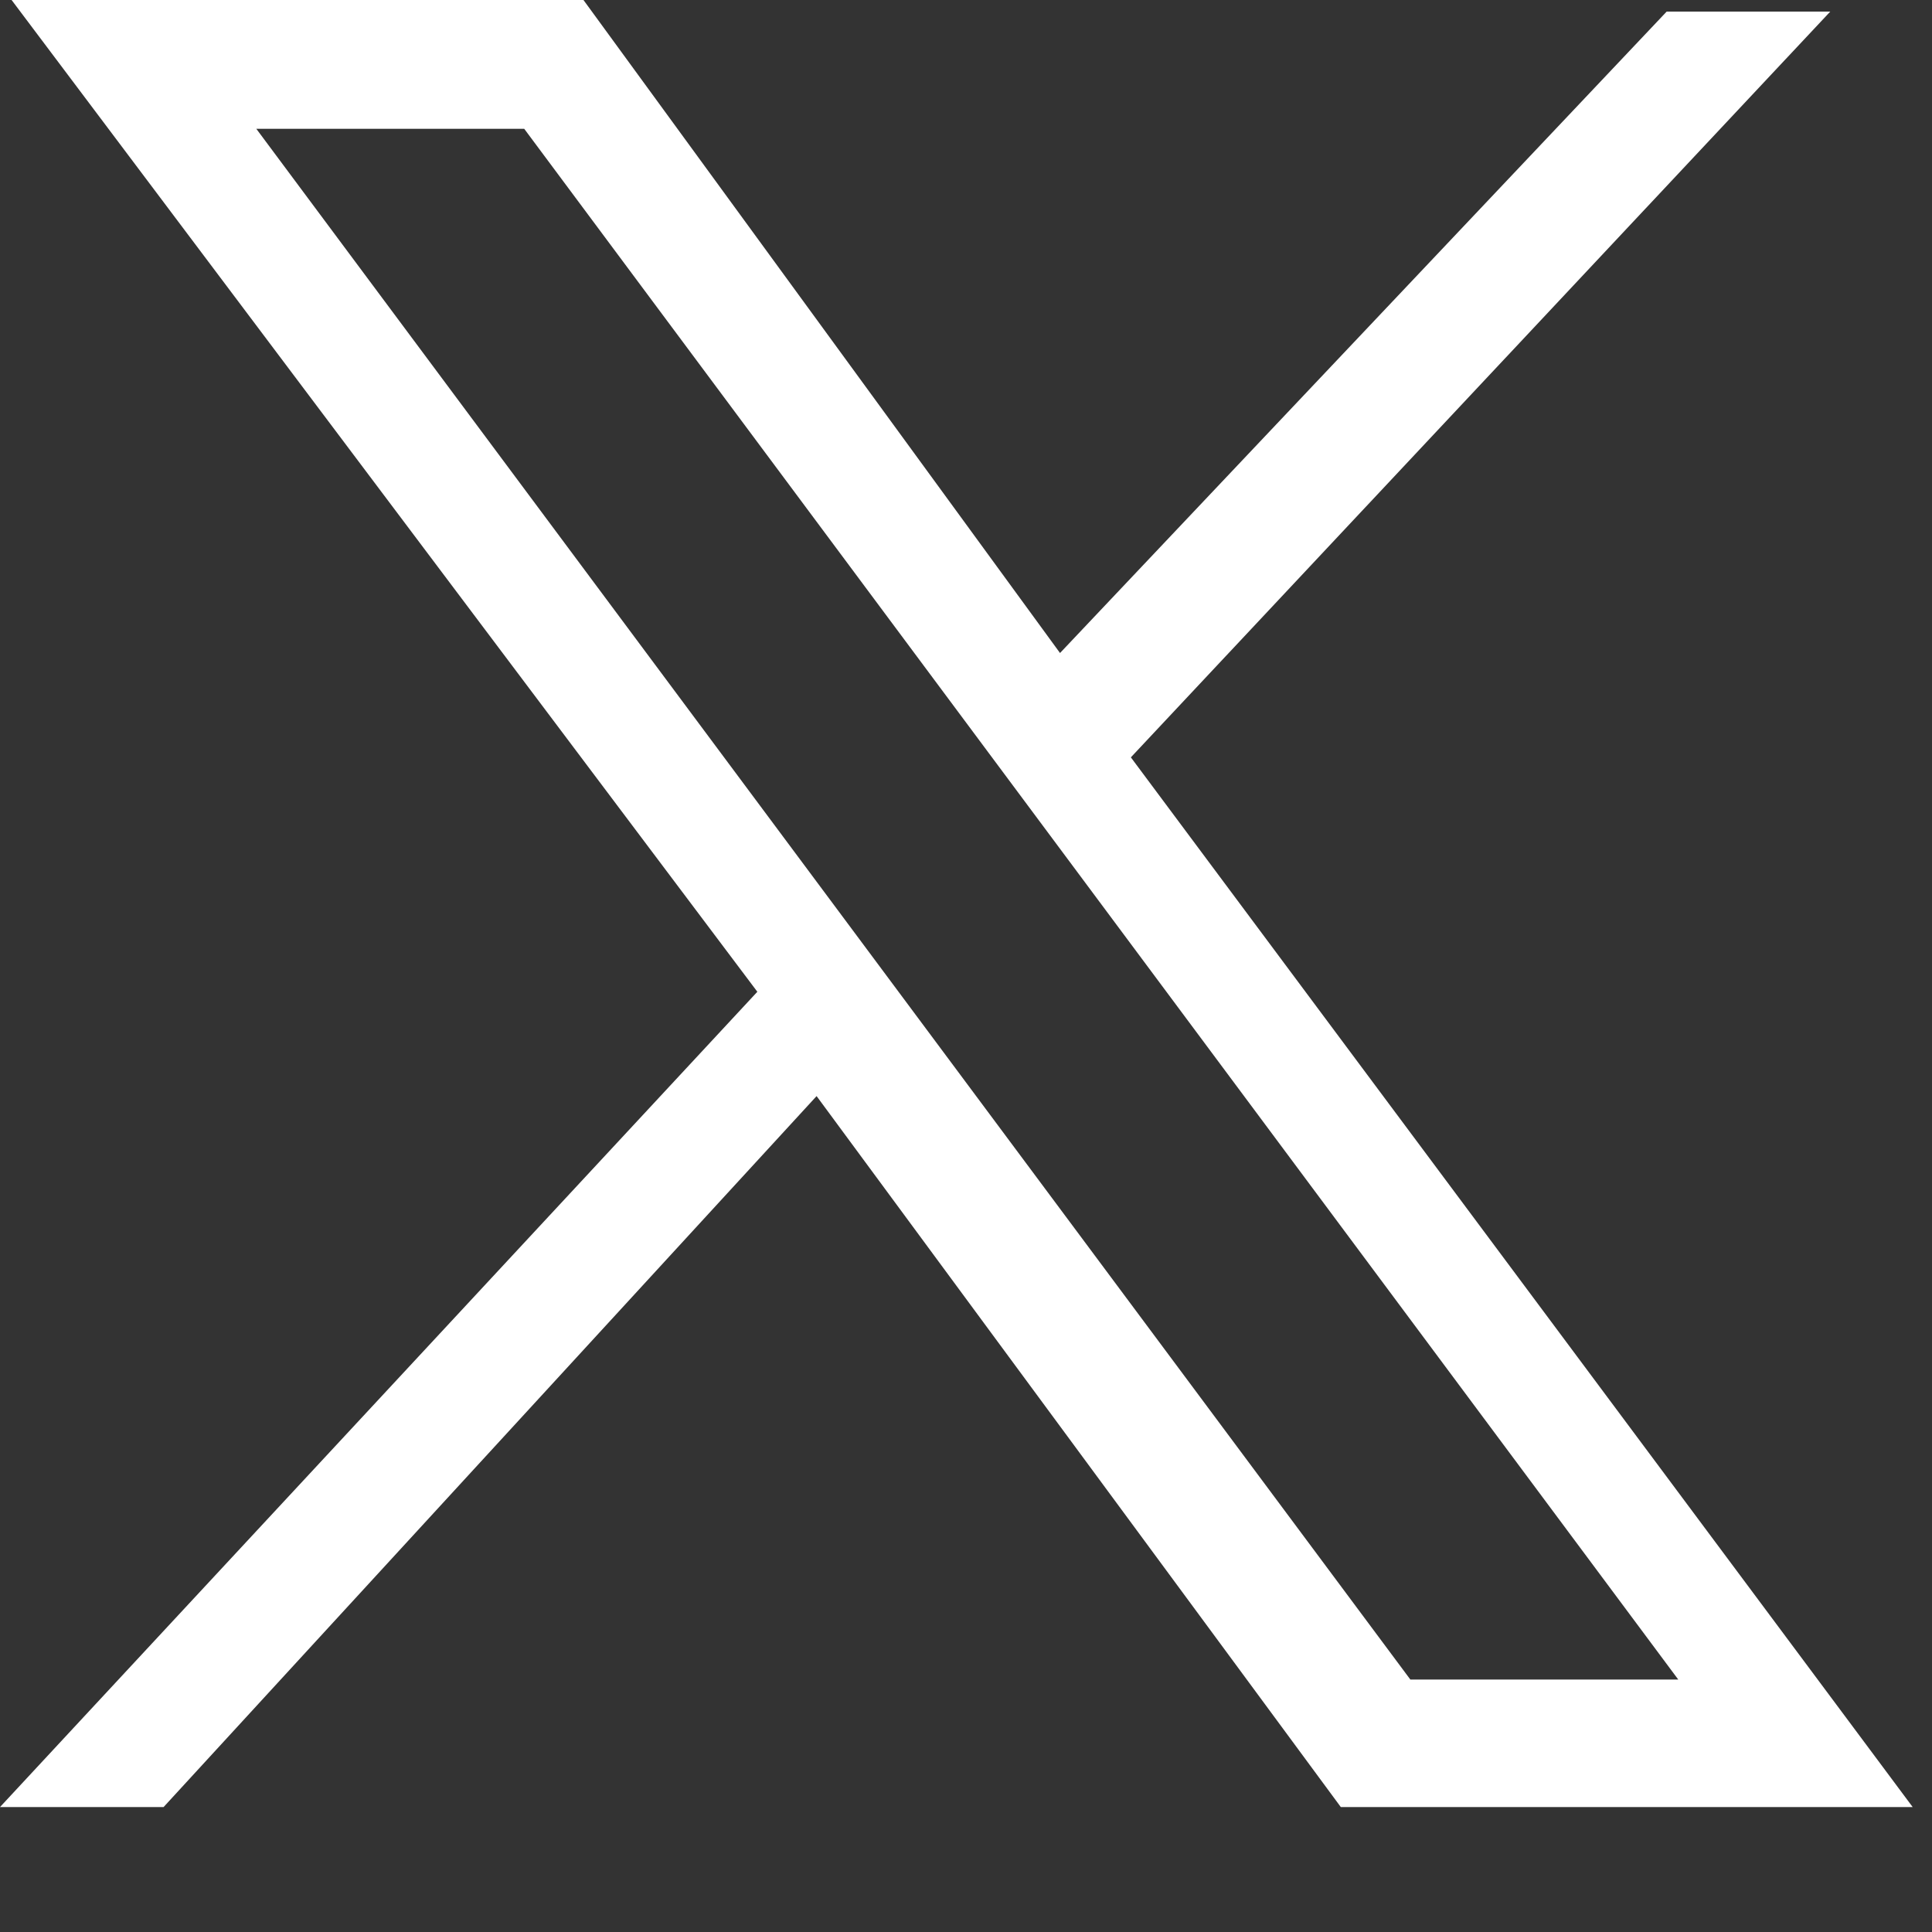
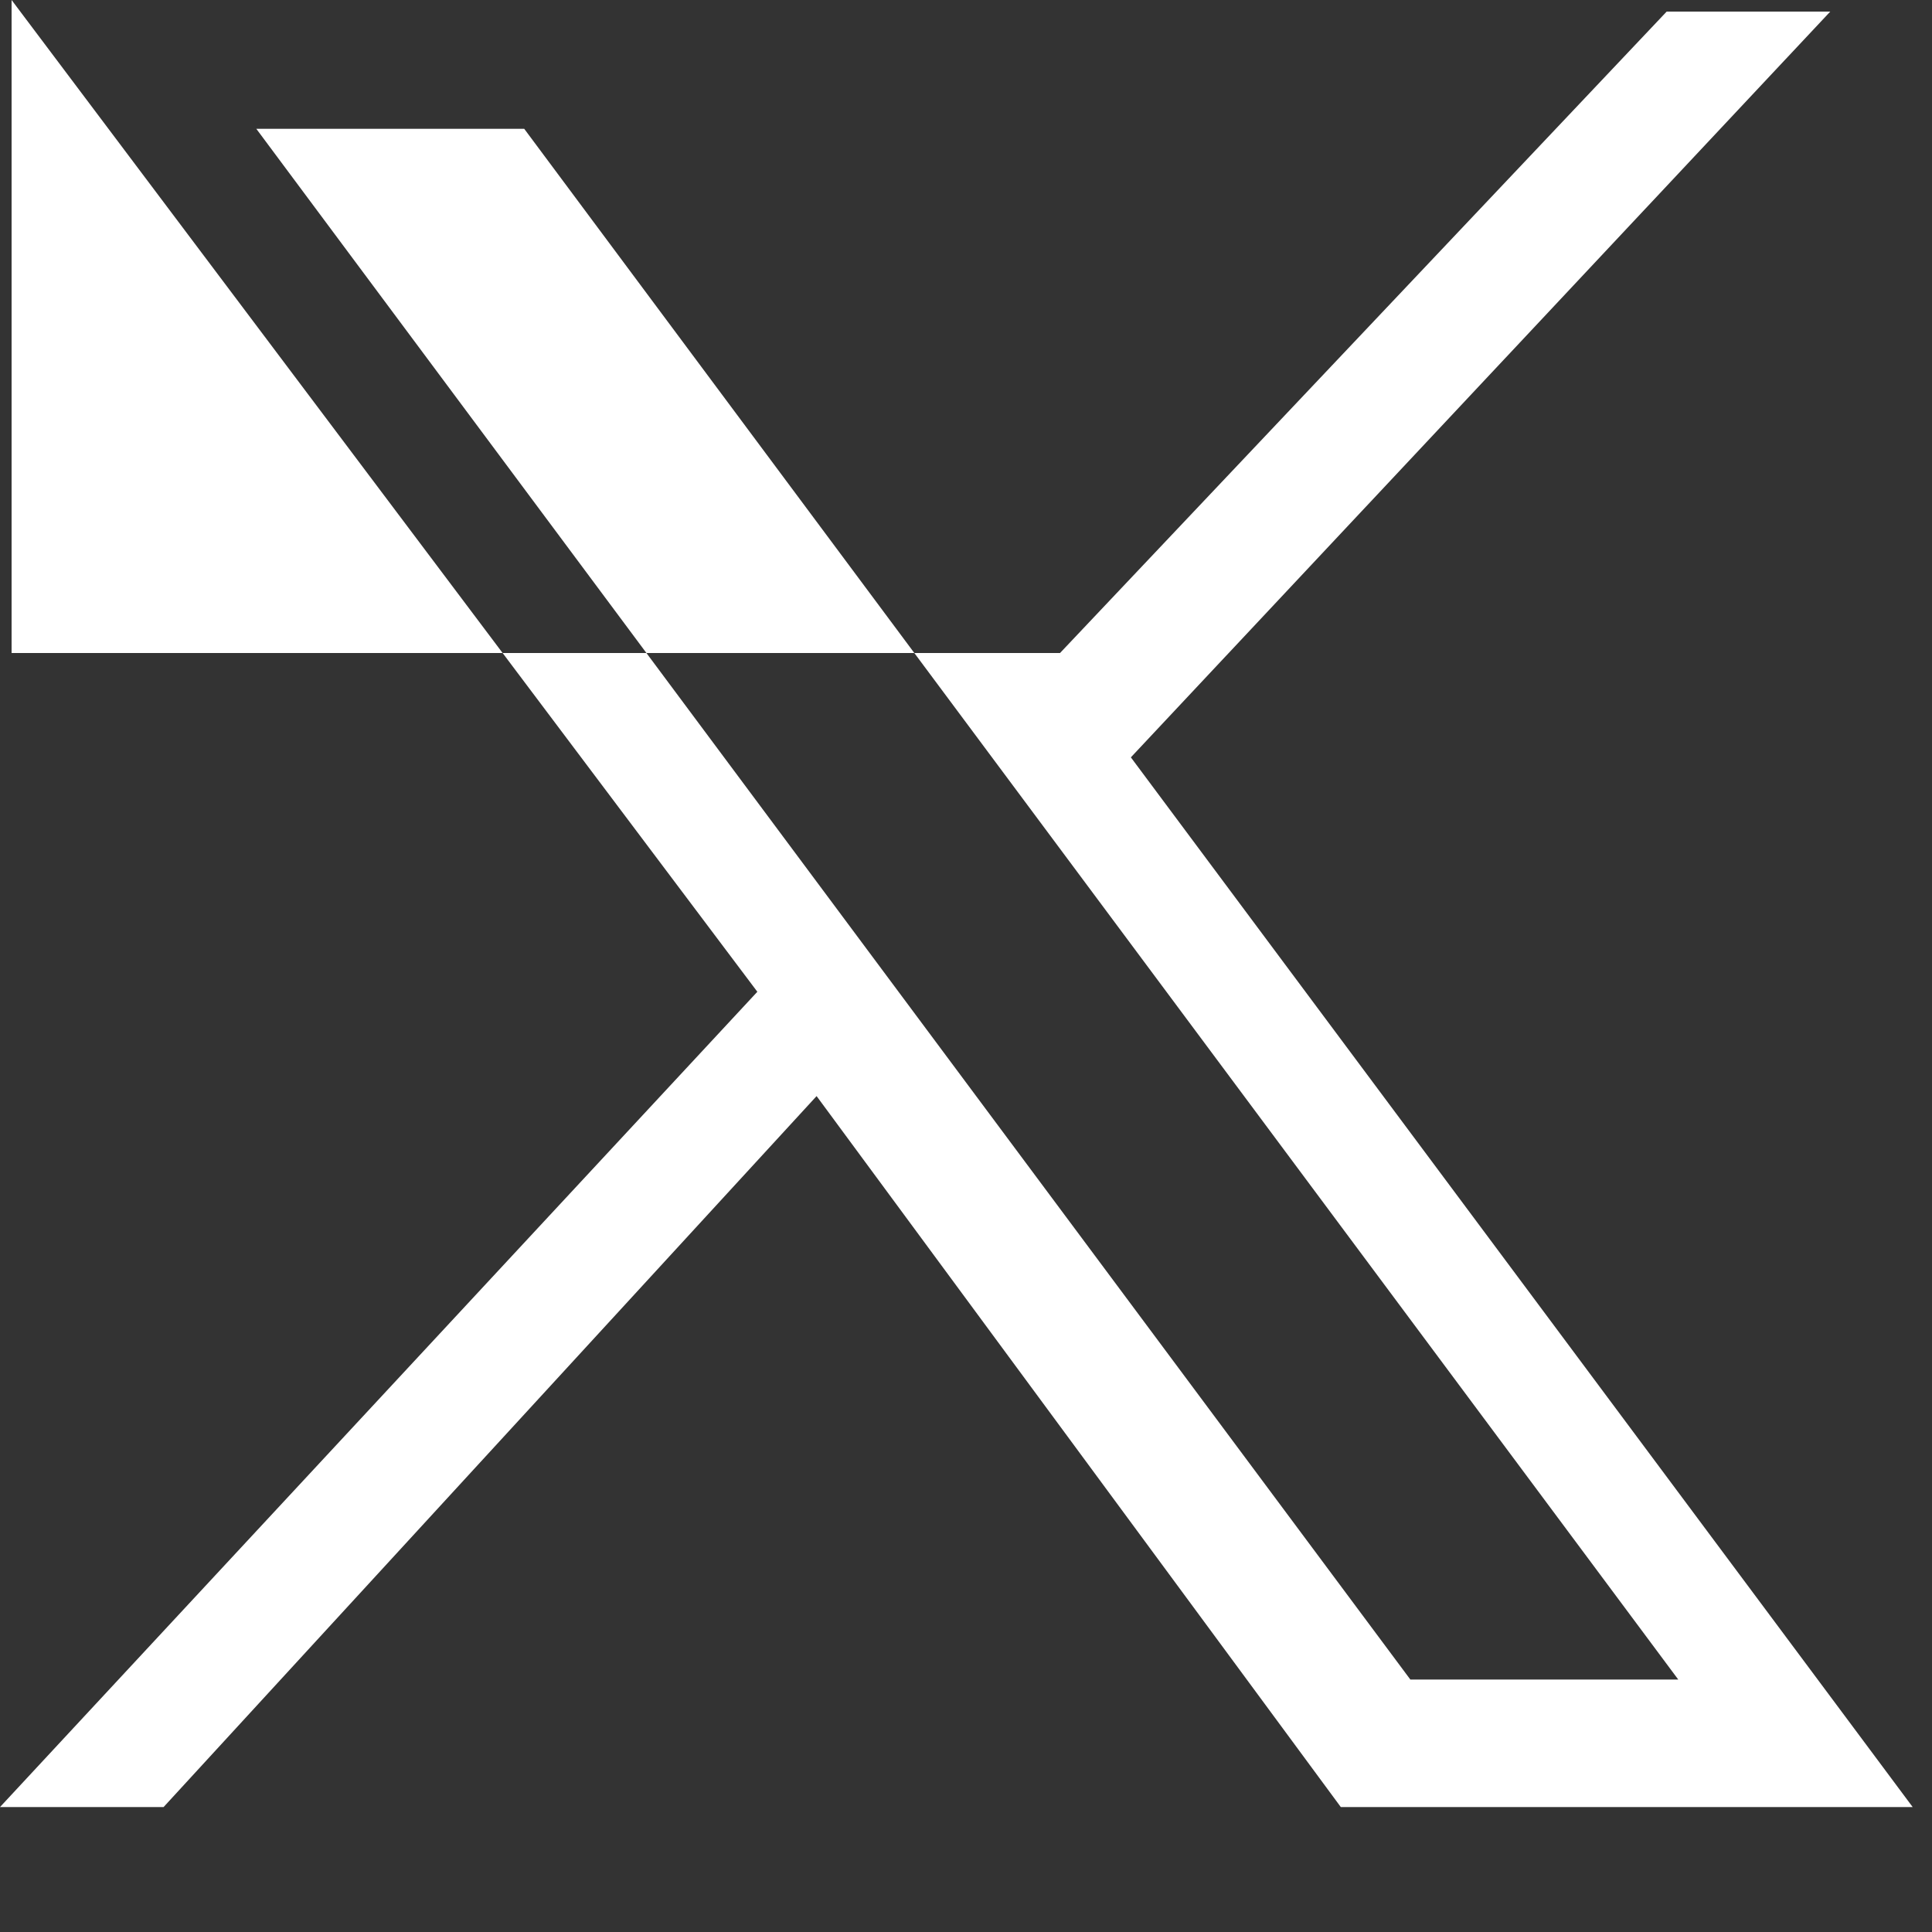
<svg xmlns="http://www.w3.org/2000/svg" width="15" height="15" viewBox="0 0 15 15">
  <rect x="0" y="0" width="15" height="15" fill="#333333" stroke="none" />
  <defs>
    <style>.cls-1{fill:#fff;}</style>
  </defs>
-   <path class="cls-1" d="M.09,0l5.79,7.7L0,14.03h1.27l5.07-5.52,4.07,5.52h4.44l-6.07-8.15L14.21.09h-1.27l-4.71,4.98L4.53,0H.09ZM1.99,1h2.08l8.96,12.04h-2.08L1.99,1Z" />
+   <path class="cls-1" d="M.09,0l5.79,7.7L0,14.03h1.27l5.07-5.52,4.07,5.52h4.44l-6.07-8.15L14.21.09h-1.27l-4.71,4.98H.09ZM1.99,1h2.08l8.96,12.04h-2.08L1.99,1Z" />
</svg>